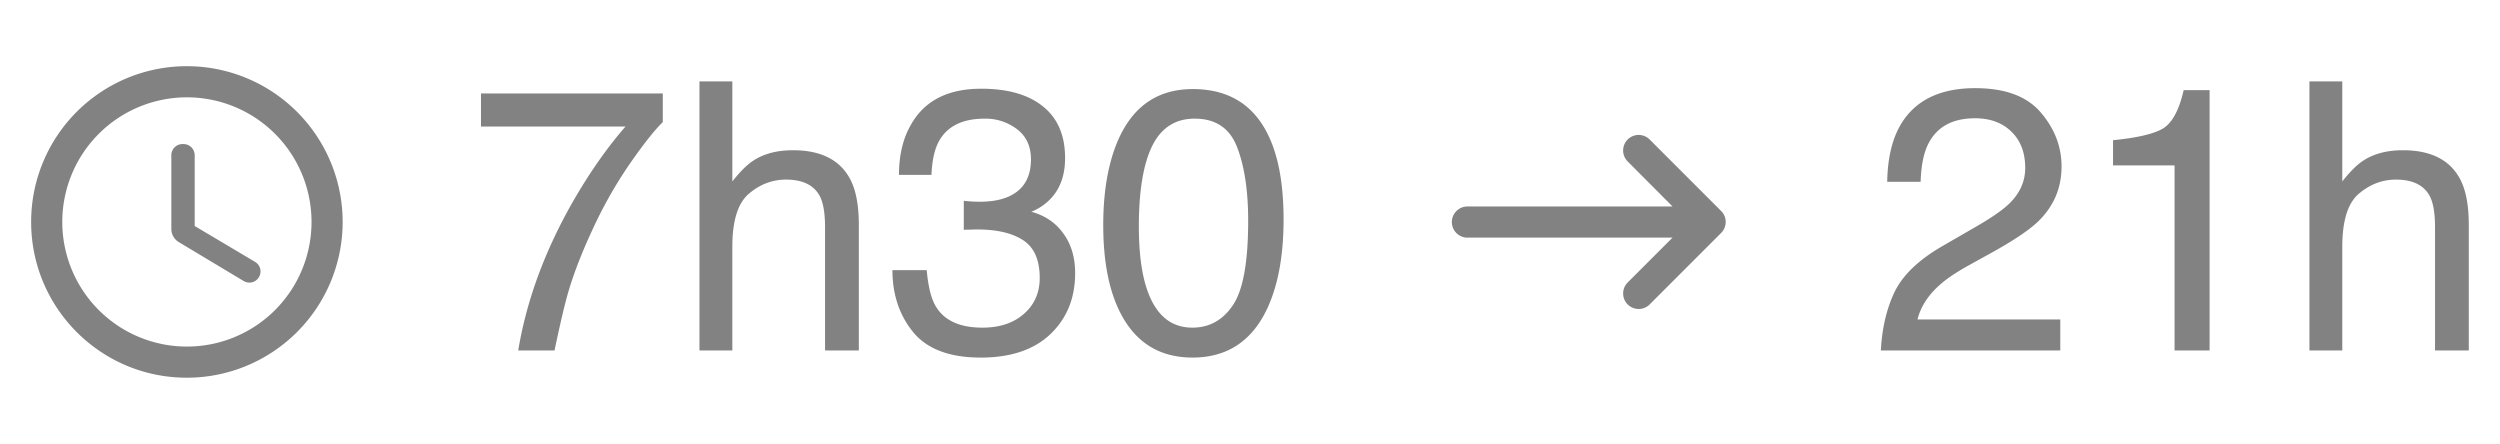
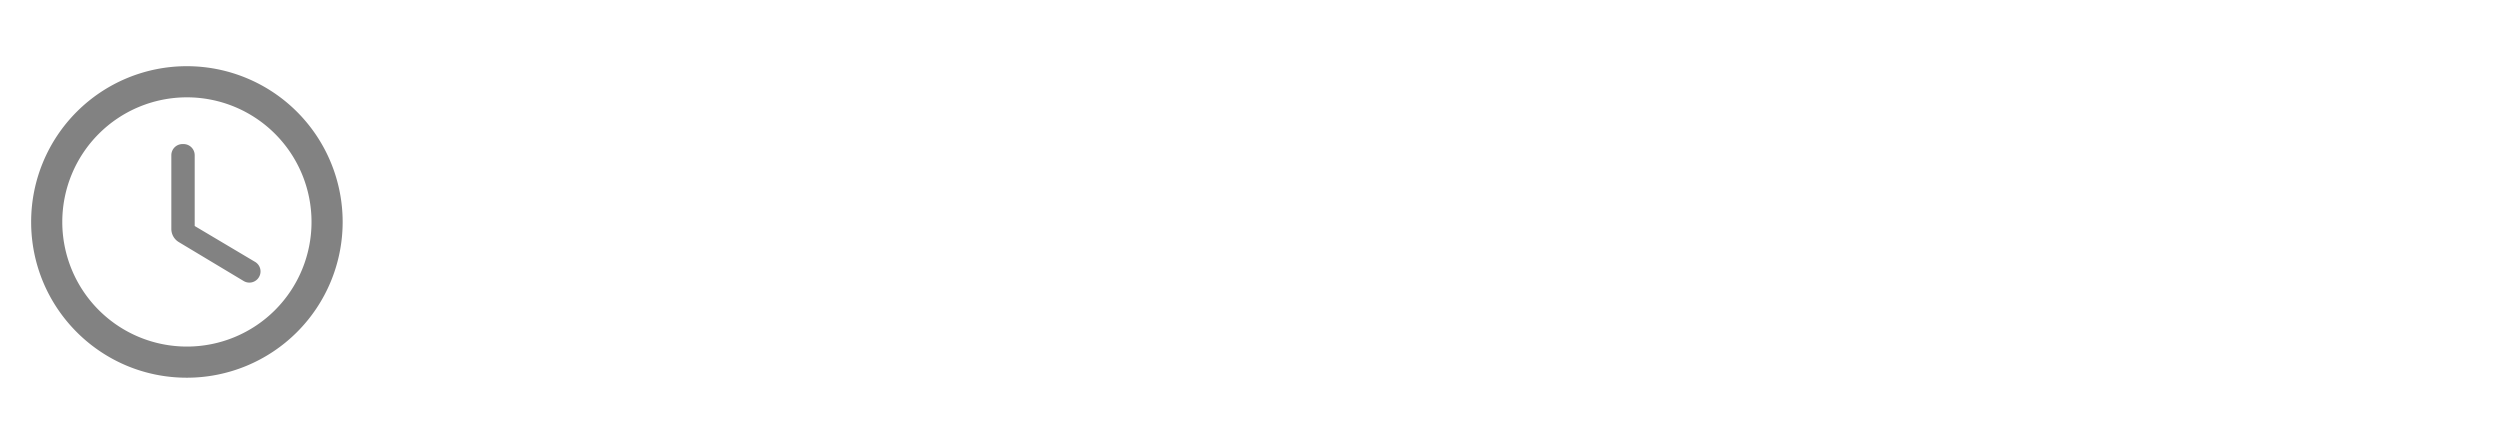
<svg xmlns="http://www.w3.org/2000/svg" width="107" height="19" viewBox="0 0 107 19" fill="none">
  <path fill-rule="evenodd" clip-rule="evenodd" d="M7.993 2.833A6.663 6.663 0 0 0 1.333 9.5c0 3.68 2.98 6.666 6.66 6.666A6.67 6.67 0 0 0 14.666 9.5a6.67 6.67 0 0 0-6.673-6.667zm.007 12A5.332 5.332 0 0 1 2.666 9.5 5.332 5.332 0 0 1 8 4.166 5.332 5.332 0 0 1 13.333 9.5 5.332 5.332 0 0 1 8 14.833zm-.187-8.667h.04c.267 0 .48.214.48.48v3.027l2.58 1.533a.474.474 0 0 1 .167.66.475.475 0 0 1-.654.16l-2.766-1.66a.66.66 0 0 1-.327-.573V6.646c0-.266.213-.48.48-.48z" fill="#828282" />
-   <path d="M28.367 4v1.227c-.36.349-.838.955-1.437 1.82a18.658 18.658 0 0 0-1.578 2.797c-.454.974-.797 1.862-1.032 2.664-.15.515-.346 1.346-.586 2.492H22.18c.354-2.135 1.135-4.26 2.343-6.375.714-1.24 1.464-2.31 2.25-3.21h-6.187V4h7.781zm1.57-.516h1.407v4.282c.333-.422.633-.72.898-.891.453-.297 1.018-.445 1.696-.445 1.213 0 2.036.424 2.468 1.273.235.464.352 1.107.352 1.93V15h-1.446V9.727c0-.615-.078-1.066-.234-1.352-.255-.458-.734-.688-1.437-.688-.584 0-1.112.201-1.586.602-.474.401-.711 1.159-.711 2.274V15h-1.407V3.484zm12.032 11.82c-1.323 0-2.284-.361-2.883-1.085-.594-.73-.89-1.615-.89-2.656h1.468c.063.723.198 1.25.406 1.578.365.588 1.024.882 1.977.882.74 0 1.333-.197 1.781-.593.448-.396.672-.907.672-1.532 0-.77-.237-1.31-.71-1.617-.47-.307-1.123-.46-1.962-.46-.094 0-.19.002-.289.007-.094 0-.19.003-.289.008V8.594a6.113 6.113 0 0 0 .688.04c.526-.001.958-.085 1.296-.251.594-.292.891-.813.891-1.563 0-.557-.198-.987-.594-1.289a2.215 2.215 0 0 0-1.383-.453c-.937 0-1.586.313-1.945.938-.198.343-.31.833-.336 1.468h-1.39c0-.833.166-1.541.5-2.125.573-1.041 1.58-1.562 3.023-1.562 1.14 0 2.023.255 2.648.765.625.506.938 1.24.938 2.204 0 .687-.185 1.244-.555 1.671a2.33 2.33 0 0 1-.89.626c.588.161 1.047.473 1.375.937.333.458.5 1.02.5 1.688 0 1.067-.352 1.937-1.055 2.609-.703.672-1.7 1.008-2.992 1.008zm9.078-11.492c1.448 0 2.495.597 3.14 1.79.5.921.75 2.184.75 3.789 0 1.52-.226 2.778-.68 3.773-.655 1.427-1.728 2.14-3.218 2.14-1.344 0-2.344-.583-3-1.75-.547-.973-.82-2.28-.82-3.921 0-1.271.164-2.362.492-3.274.614-1.698 1.727-2.546 3.336-2.546zm-.016 10.211c.73 0 1.31-.322 1.742-.968.433-.646.649-1.85.649-3.61 0-1.27-.156-2.315-.469-3.133-.312-.822-.92-1.234-1.82-1.234-.828 0-1.435.39-1.82 1.172-.38.776-.57 1.922-.57 3.438 0 1.14.122 2.057.366 2.75.375 1.057 1.016 1.585 1.922 1.585zM62.805 10.17h8.78l-1.92 1.92a.664.664 0 1 0 .94.94l3.06-3.06c.26-.26.26-.68 0-.94l-3.06-3.06a.664.664 0 1 0-.94.94l1.92 1.927h-8.78c-.366 0-.666.3-.666.667 0 .367.3.667.666.667zM80.5 15c.052-.963.25-1.802.594-2.516.349-.713 1.026-1.362 2.031-1.945l1.5-.867c.672-.39 1.143-.724 1.414-1 .427-.432.64-.927.64-1.485 0-.65-.195-1.166-.585-1.546-.39-.386-.912-.579-1.563-.579-.963 0-1.63.365-2 1.094-.198.39-.307.933-.328 1.625h-1.43c.016-.974.196-1.768.54-2.383.609-1.083 1.684-1.625 3.226-1.625 1.281 0 2.216.347 2.805 1.04.594.692.89 1.463.89 2.312 0 .896-.315 1.661-.945 2.297-.365.37-1.018.818-1.96 1.344l-1.071.593c-.51.282-.912.55-1.203.805-.521.453-.85.956-.985 1.508h6.11V15H80.5zm9.938-7.922V6c1.015-.099 1.724-.263 2.124-.492.401-.235.701-.784.899-1.649h1.11V15h-1.5V7.078h-2.633zm8.406-3.594h1.406v4.282c.333-.422.633-.72.898-.891.454-.297 1.019-.445 1.696-.445 1.213 0 2.036.424 2.468 1.273.235.464.352 1.107.352 1.93V15h-1.445V9.727c0-.615-.078-1.066-.235-1.352-.255-.458-.734-.688-1.437-.688-.583 0-1.112.201-1.586.602-.474.401-.711 1.159-.711 2.274V15h-1.406V3.484z" fill="#828282" />
</svg>